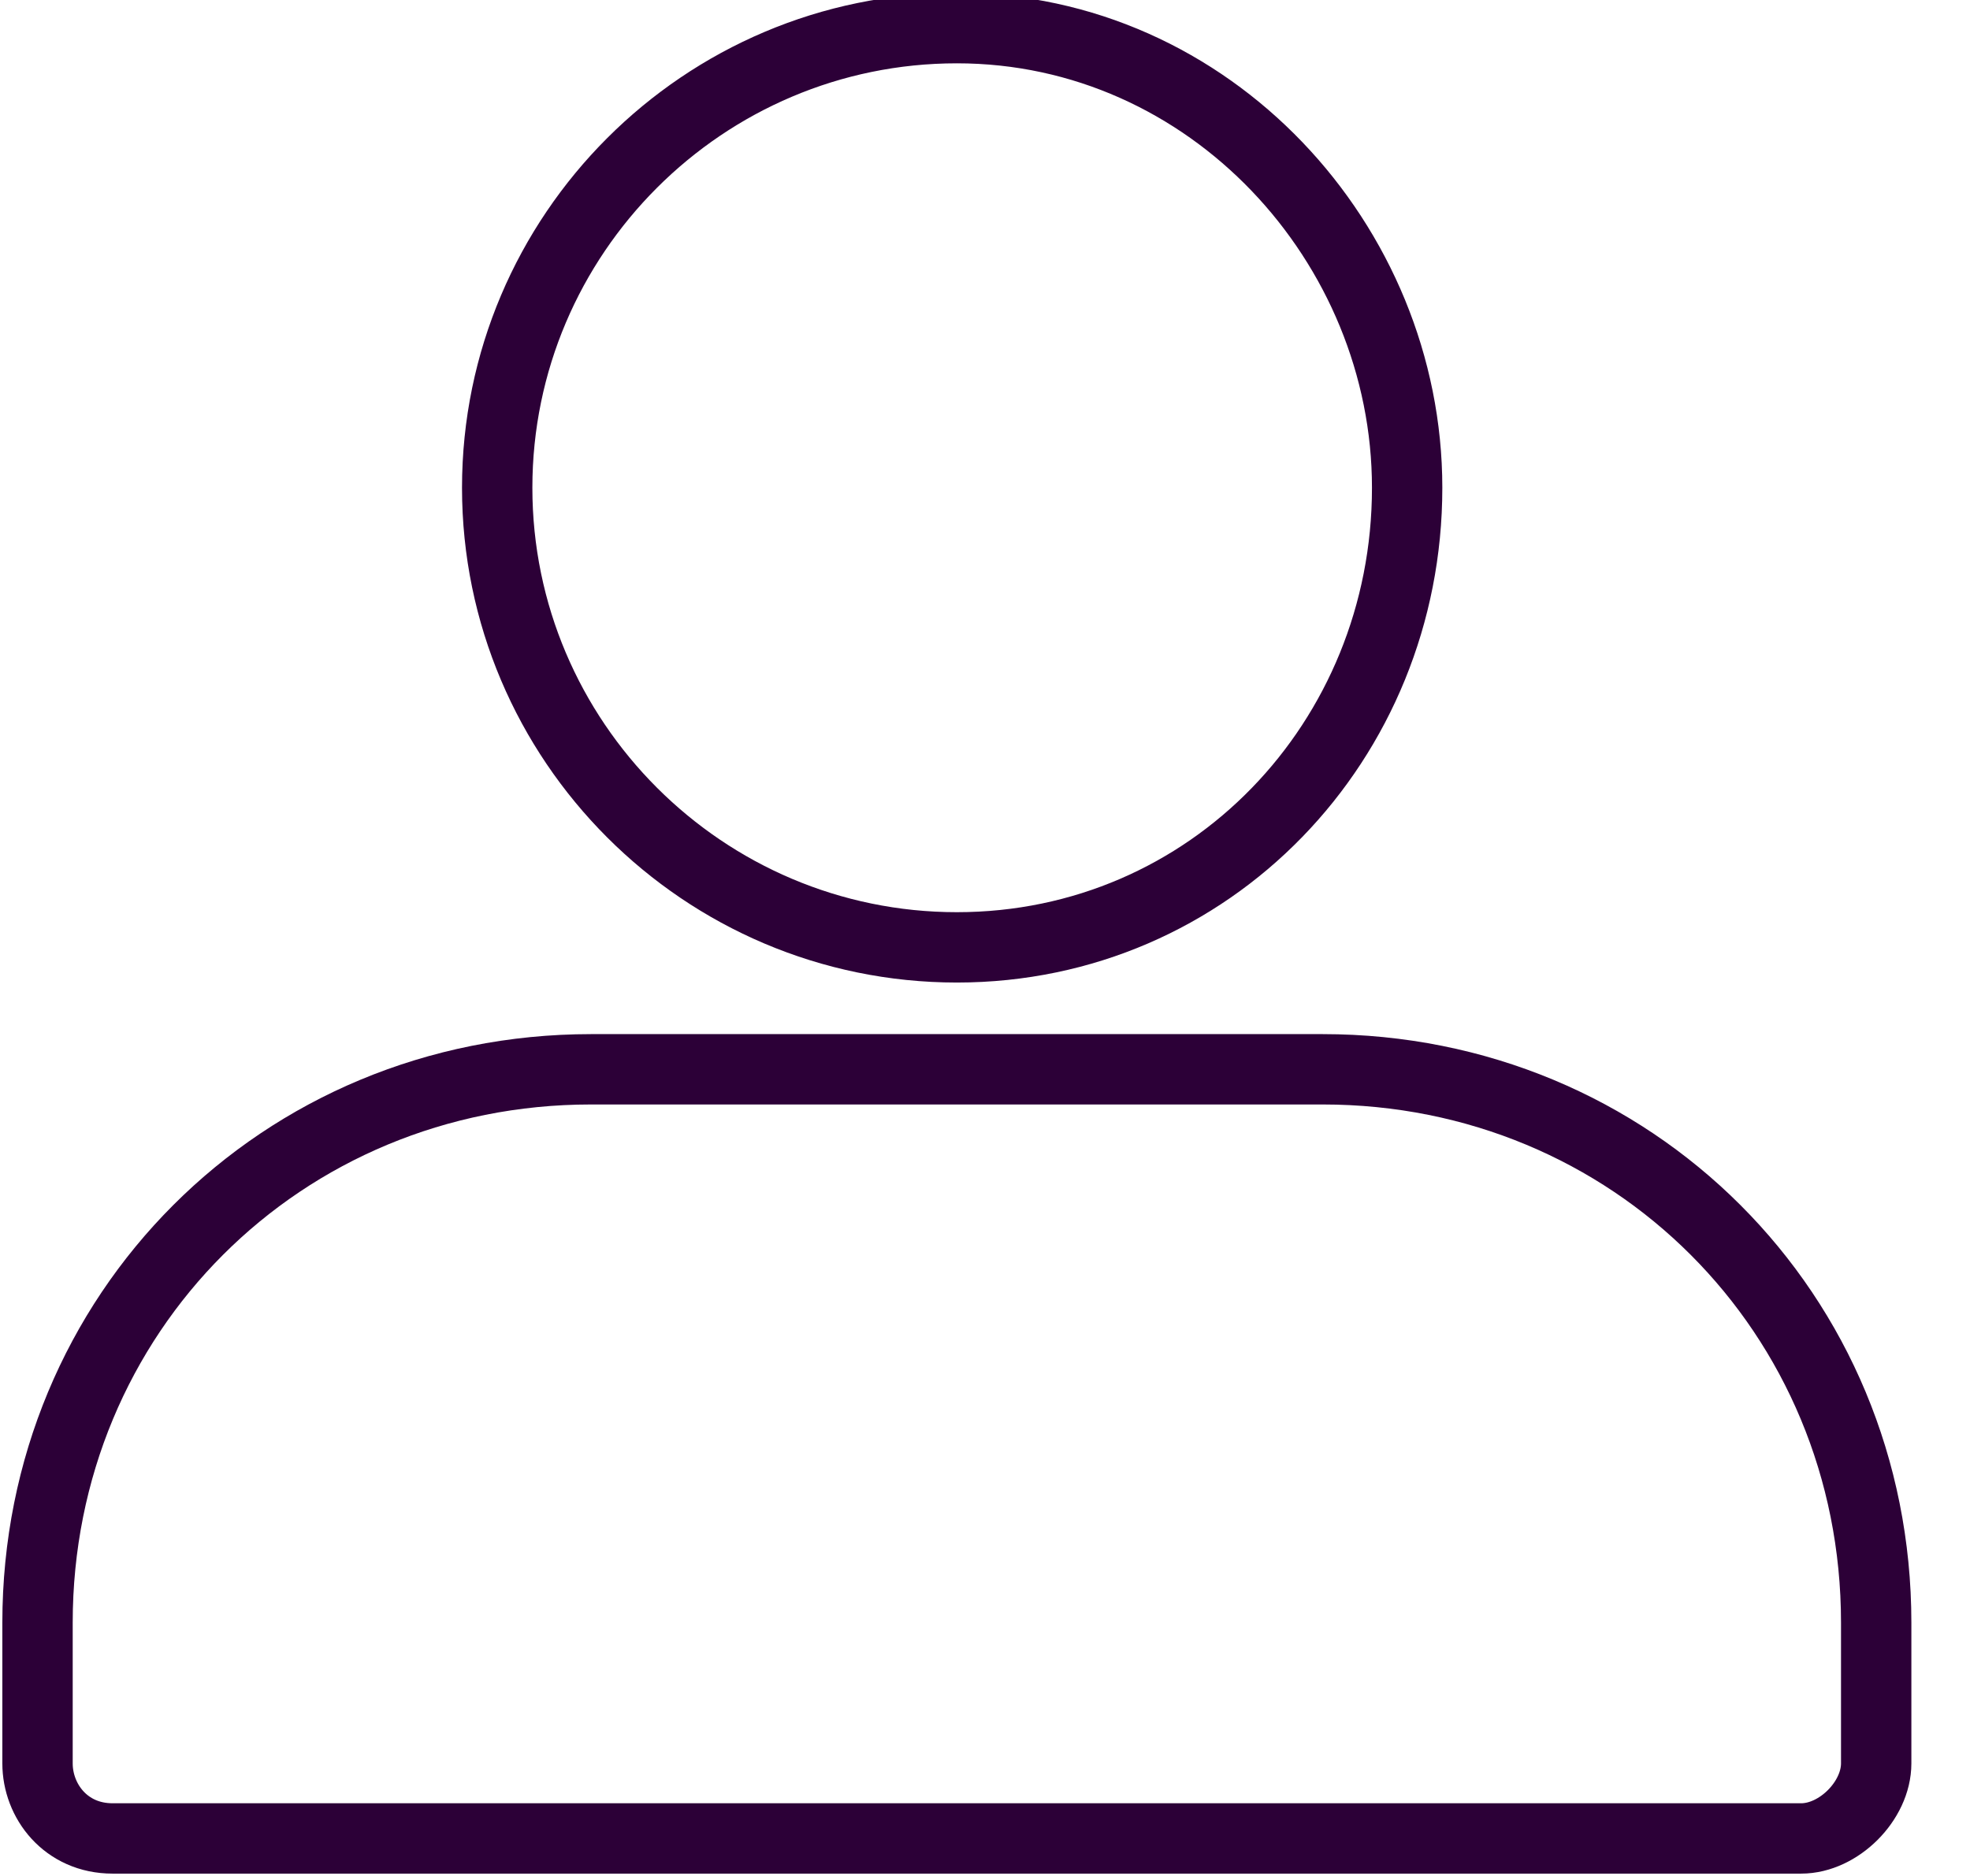
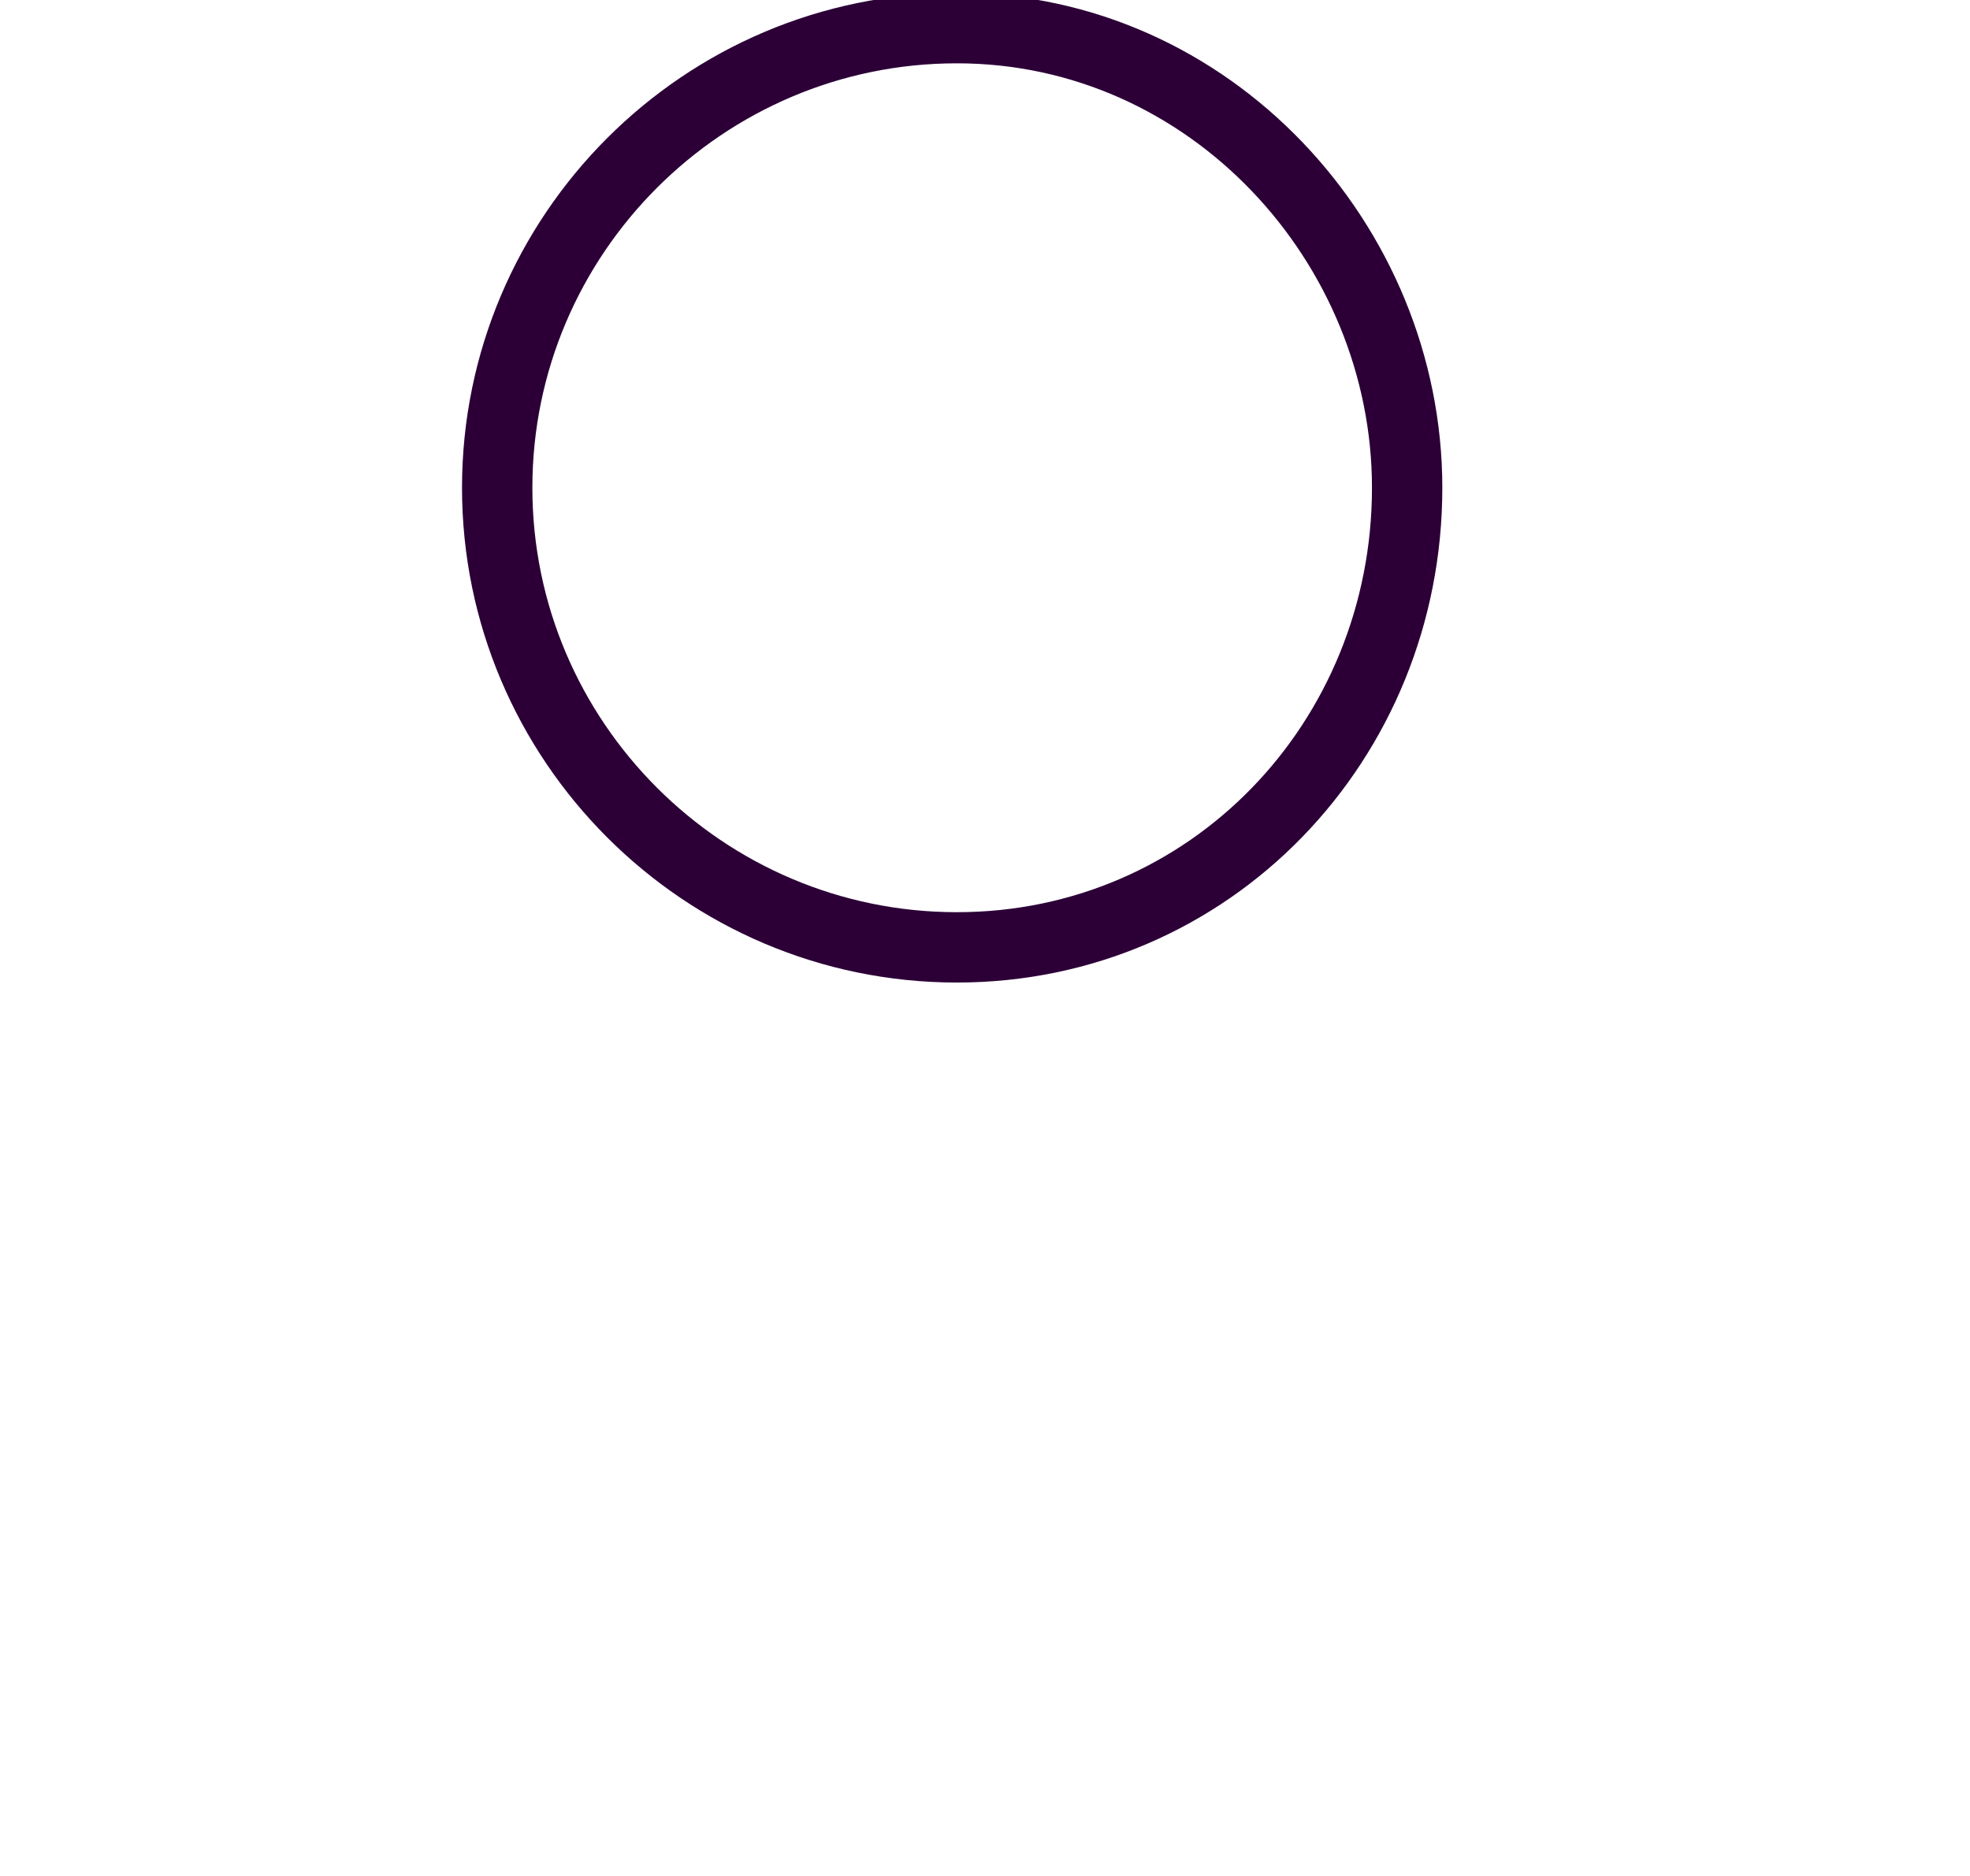
<svg xmlns="http://www.w3.org/2000/svg" version="1.1" id="Layer_1" x="0px" y="0px" viewBox="0 0 21 20" style="enable-background:new 0 0 21 20;" xml:space="preserve">
  <style type="text/css">
	.st0{fill:none;stroke:#2C0037;stroke-width:0.75;}
</style>
  <g id="Page-1">
    <g id="Group-5">
      <path id="Stroke-1" class="st0" d="M10.2,10.1c-2.7,0-4.9-2.2-4.9-4.9s2.2-4.9,4.9-4.9S15,2.6,15,5.2C15,7.9,12.9,10.1,10.2,10.1z    " />
-       <path id="Stroke-3" class="st0" d="M19.2,19.6h-18c-0.5,0-0.8-0.4-0.8-0.8v-1.5c0-3.3,2.6-5.9,5.9-5.9h7.8c3.3,0,5.9,2.6,5.9,5.9    v1.5C20,19.2,19.6,19.6,19.2,19.6z" />
    </g>
  </g>
</svg>